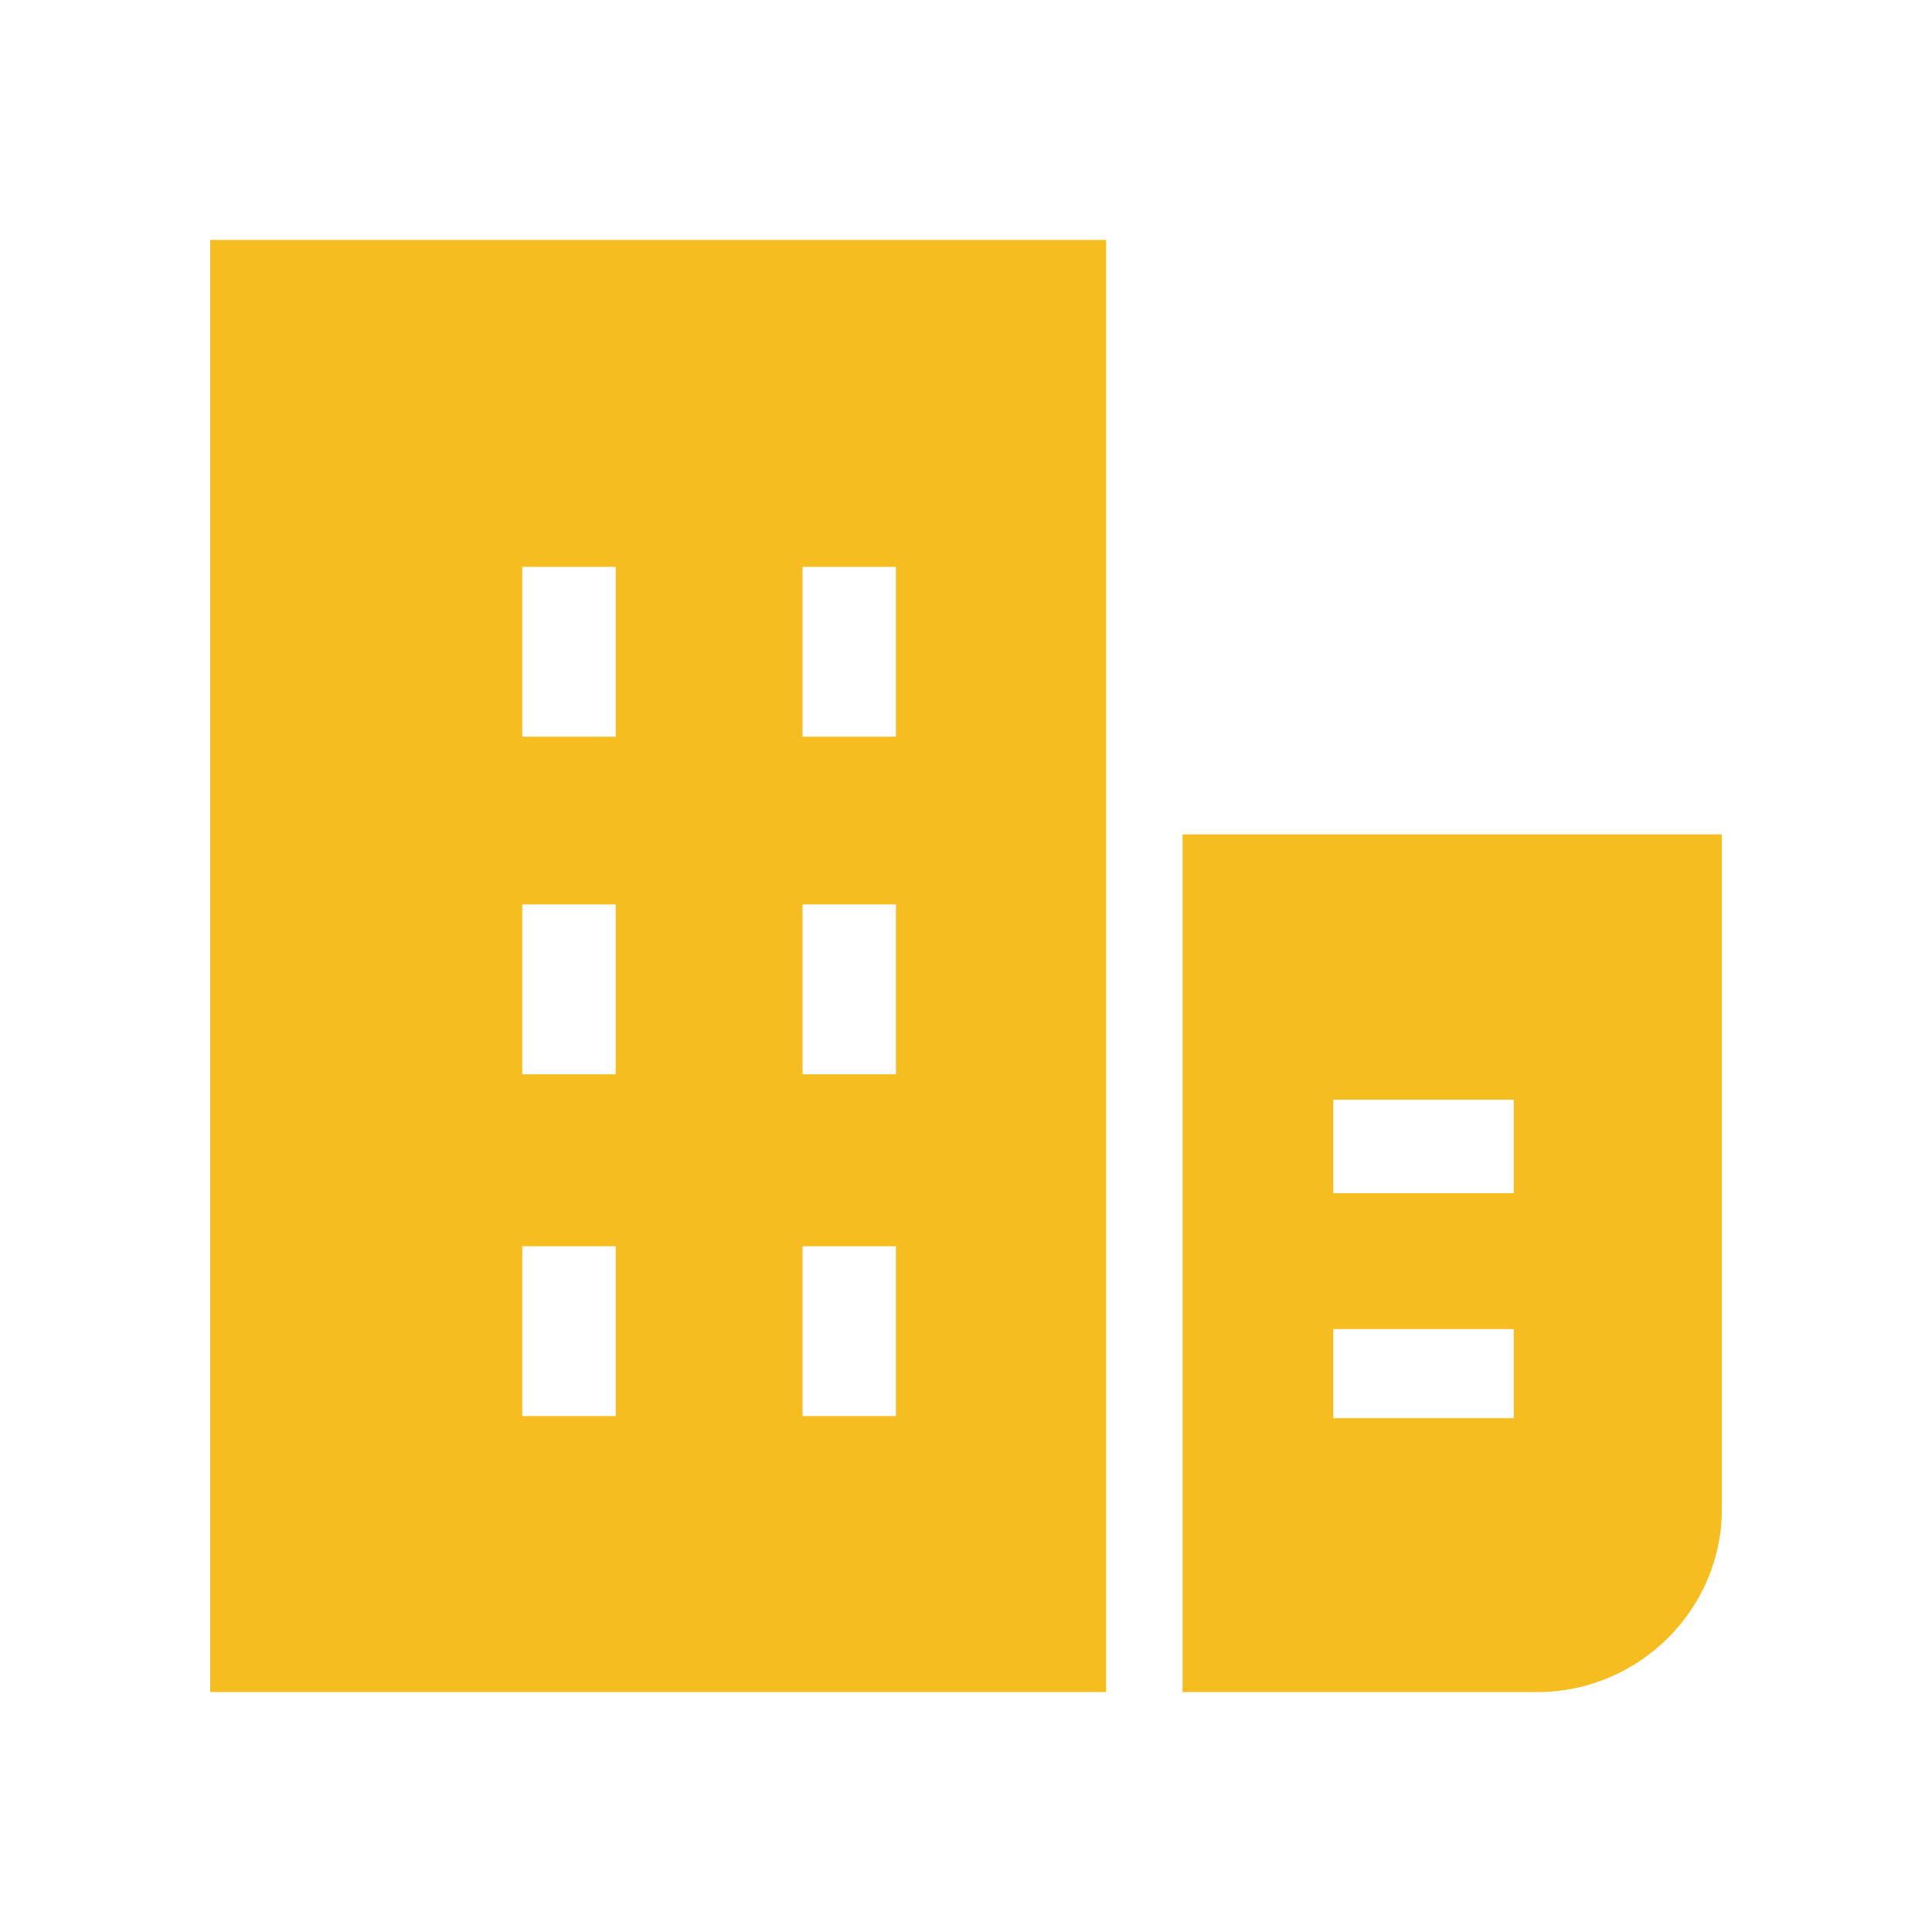
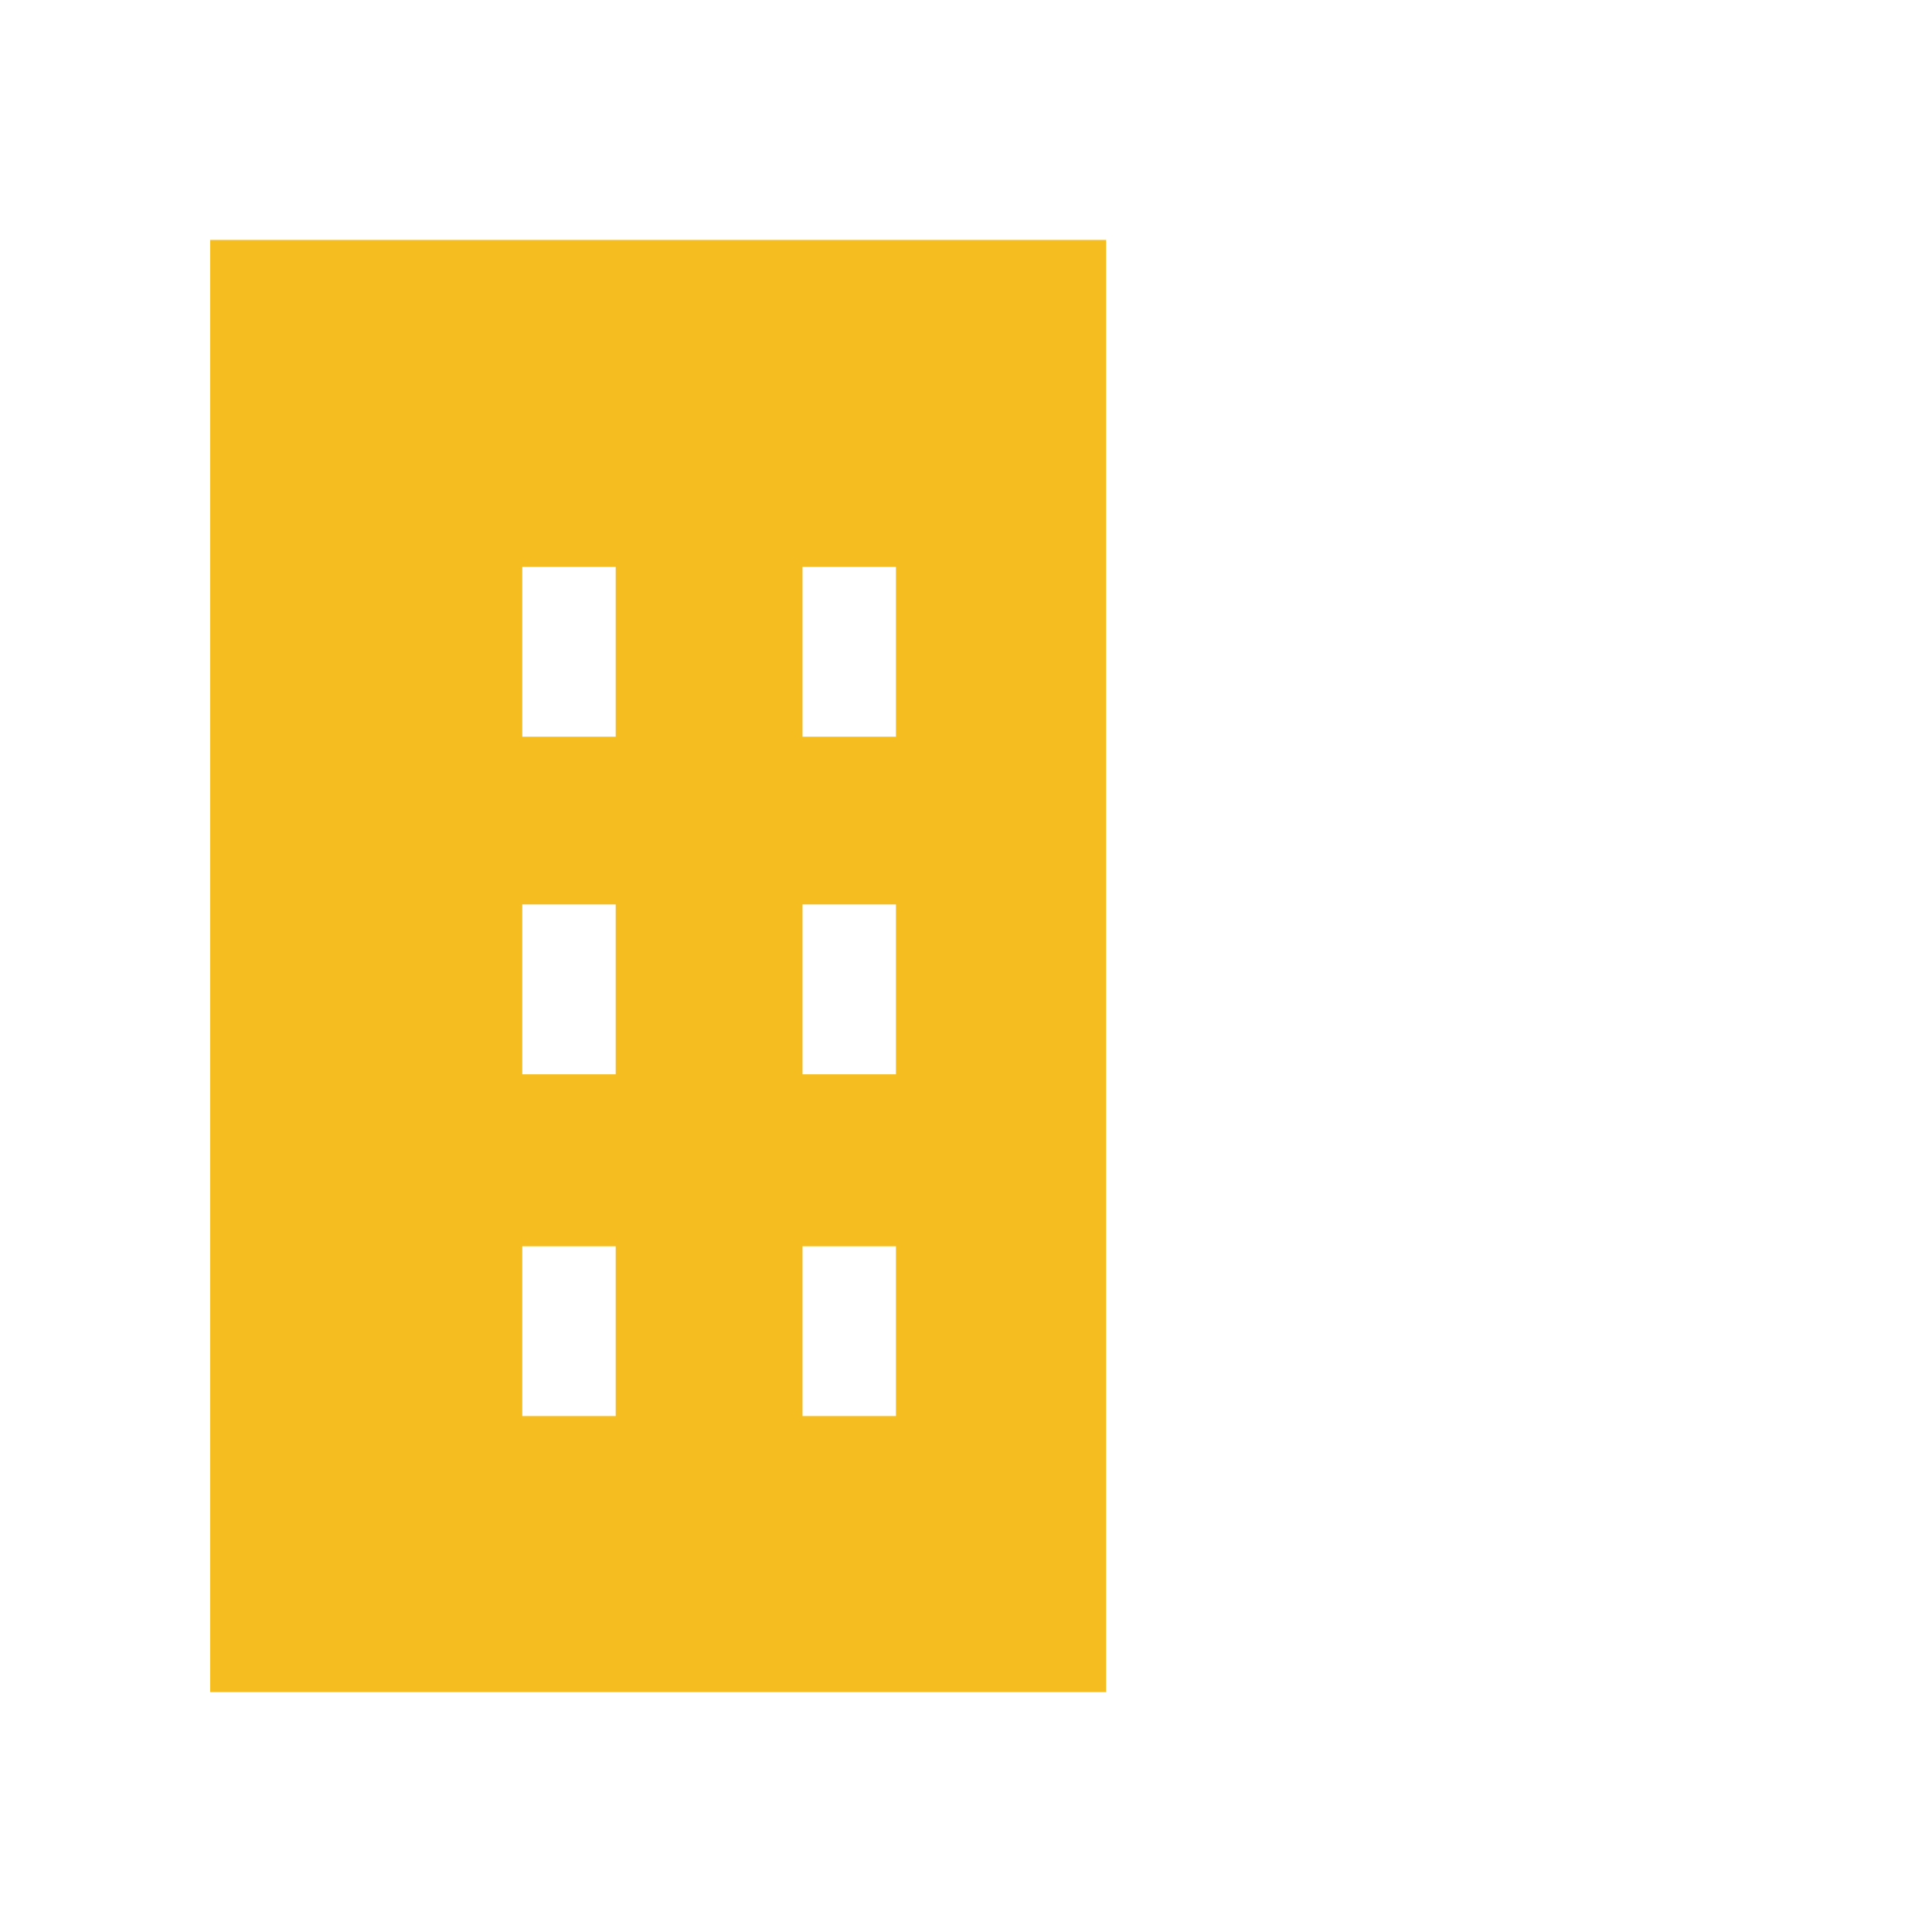
<svg xmlns="http://www.w3.org/2000/svg" version="1.1" id="Layer_1" x="0px" y="0px" viewBox="0 0 91 91" style="enable-background:new 0 0 91 91;" xml:space="preserve">
  <style type="text/css">
	.st0{fill:#F5BD20;}
</style>
  <g>
    <path class="st0" d="M52.1,11.3H9.9v68.4h42.2C52.1,79.7,52.1,11.3,52.1,11.3z M29,66.7h-4.4v-8H29V66.7z M29,50.6h-4.4v-8H29V50.6   z M29,34.7h-4.4v-8H29V34.7z M42.2,66.7h-4.4v-8h4.4V66.7z M42.2,50.6h-4.4v-8h4.4V50.6z M42.2,34.7h-4.4v-8h4.4V34.7z" />
-     <path class="st0" d="M81.1,71.1V39.3H55.7v40.4h16.7C77.2,79.7,81.1,75.8,81.1,71.1z M71.3,66.8h-8.5v-4.2h8.5V66.8z M71.3,56.2   h-8.5v-4.4h8.5V56.2z" />
  </g>
</svg>